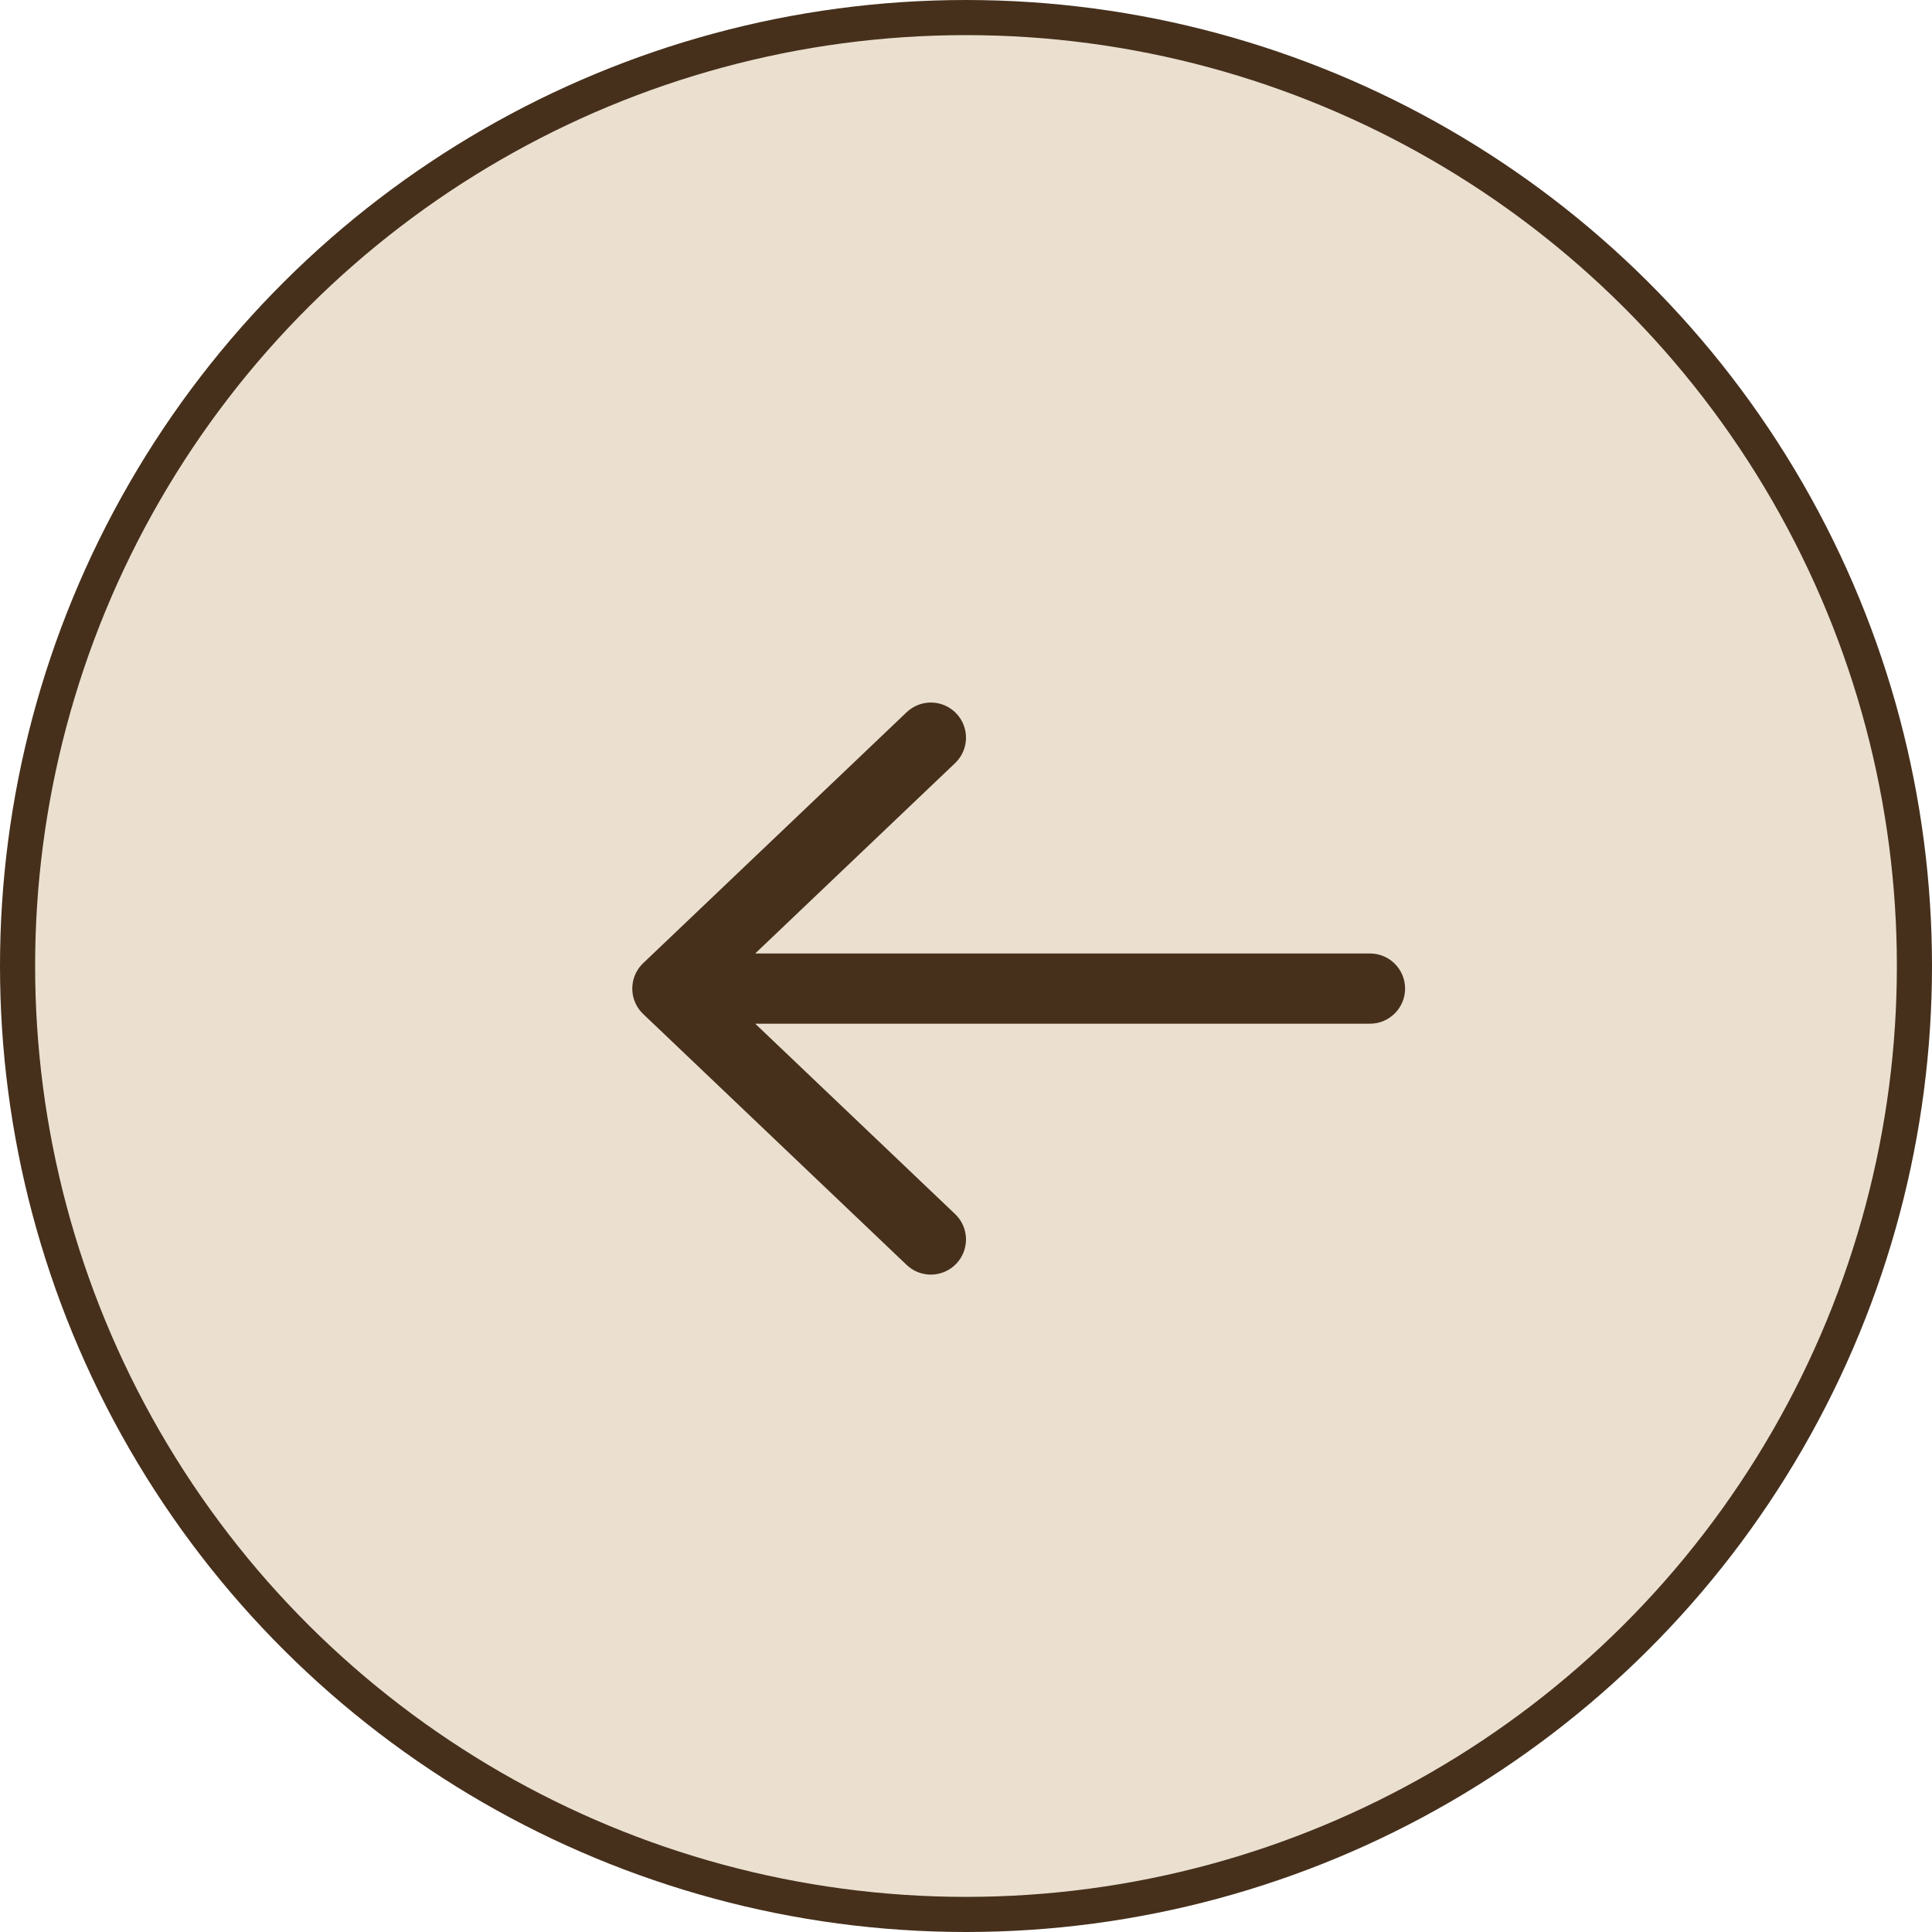
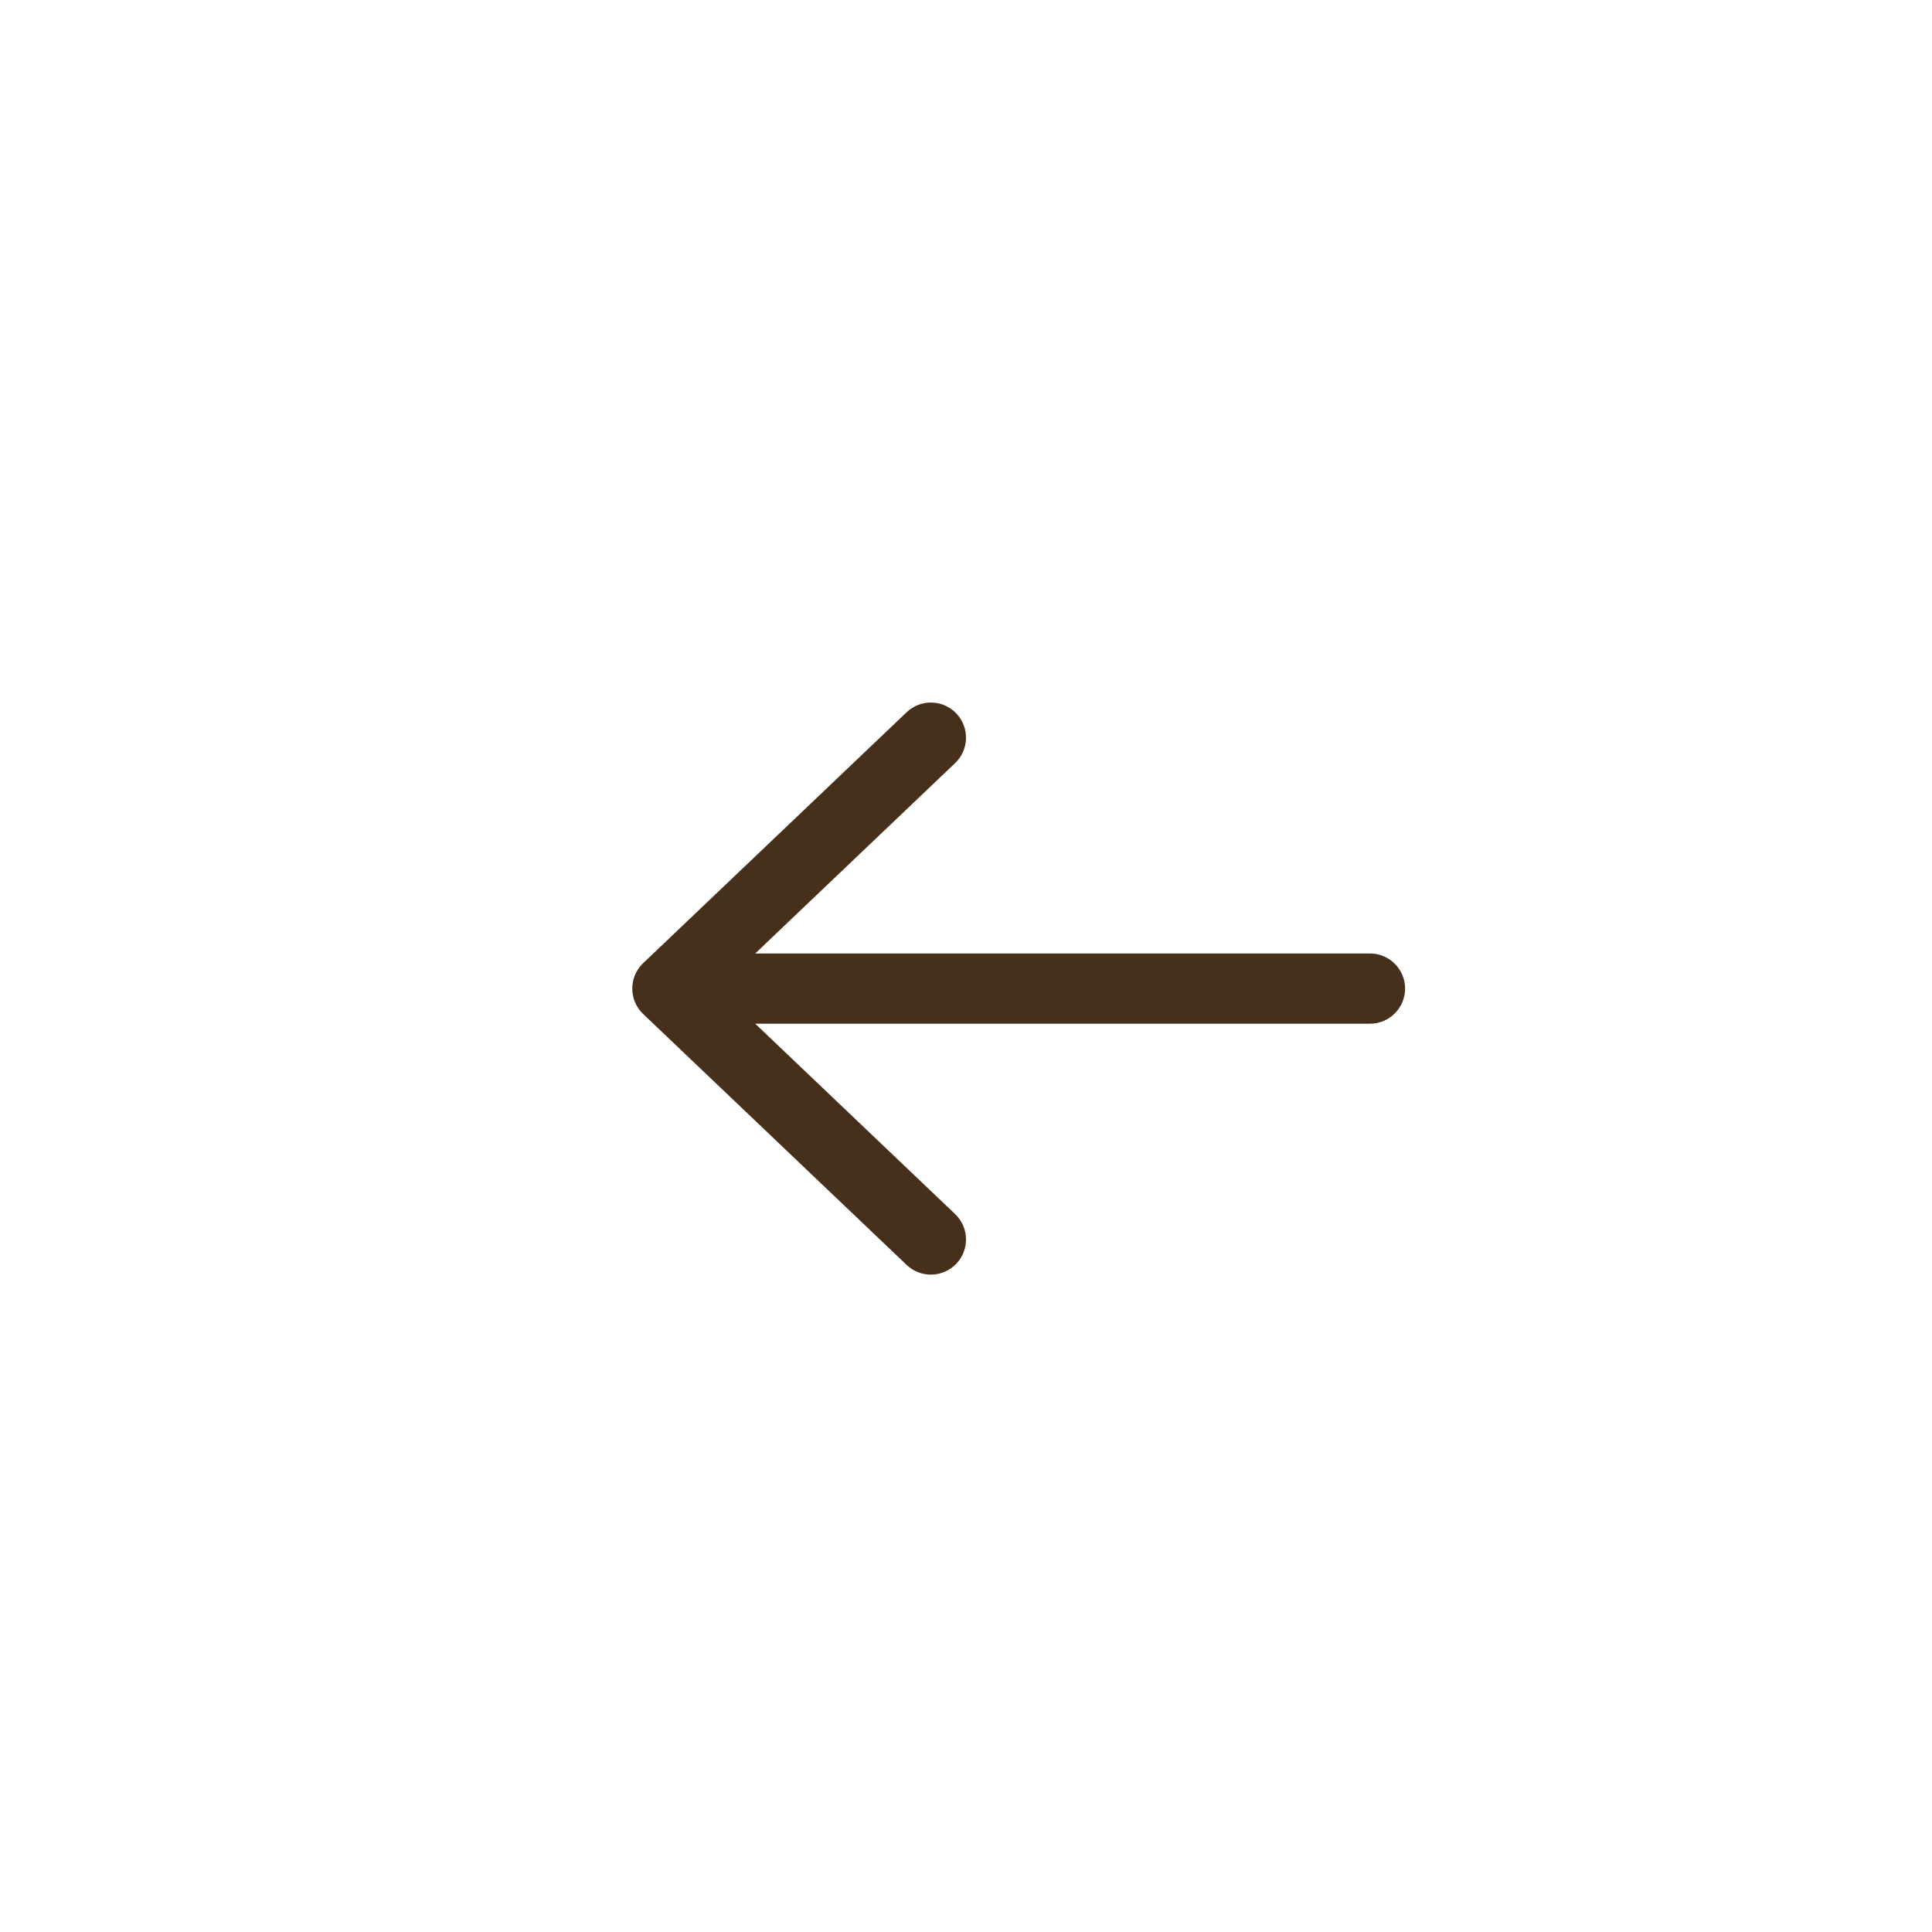
<svg xmlns="http://www.w3.org/2000/svg" width="55" height="55" viewBox="0 0 55 55" fill="none">
-   <circle cx="27.5" cy="27.5" r="27" transform="matrix(4.37114e-08 1 1 -4.37114e-08 0 0)" fill="#EBE0D0" stroke="#46301C" />
-   <path d="M25.81 20.276C26.21 19.895 26.843 19.91 27.224 20.31C27.605 20.71 27.59 21.343 27.19 21.724L25.81 20.276ZM19.69 28.867C19.29 29.248 18.657 29.232 18.276 28.832C17.895 28.433 17.91 27.8 18.31 27.419L19.69 28.867ZM18.31 28.867C17.91 28.486 17.895 27.853 18.276 27.453C18.657 27.053 19.29 27.038 19.69 27.419L18.31 28.867ZM27.19 34.562C27.59 34.942 27.605 35.575 27.224 35.975C26.843 36.375 26.21 36.391 25.81 36.01L27.19 34.562ZM19 29.143C18.448 29.143 18 28.695 18 28.143C18 27.591 18.448 27.143 19 27.143L19 29.143ZM39 27.143C39.552 27.143 40 27.591 40 28.143C40 28.695 39.552 29.143 39 29.143L39 27.143ZM26.5 21L27.19 21.724L19.69 28.867L19 28.143L18.31 27.419L25.81 20.276L26.5 21ZM19 28.143L19.69 27.419L27.19 34.562L26.5 35.286L25.81 36.01L18.31 28.867L19 28.143ZM19 28.143L19 27.143L39 27.143L39 28.143L39 29.143L19 29.143L19 28.143Z" fill="#46301C" />
+   <path d="M25.81 20.276C26.21 19.895 26.843 19.91 27.224 20.31C27.605 20.71 27.59 21.343 27.19 21.724L25.81 20.276ZM19.69 28.867C19.29 29.248 18.657 29.232 18.276 28.832C17.895 28.433 17.91 27.8 18.31 27.419L19.69 28.867ZM18.31 28.867C17.91 28.486 17.895 27.853 18.276 27.453C18.657 27.053 19.29 27.038 19.69 27.419L18.31 28.867ZM27.19 34.562C27.59 34.942 27.605 35.575 27.224 35.975C26.843 36.375 26.21 36.391 25.81 36.01L27.19 34.562M19 29.143C18.448 29.143 18 28.695 18 28.143C18 27.591 18.448 27.143 19 27.143L19 29.143ZM39 27.143C39.552 27.143 40 27.591 40 28.143C40 28.695 39.552 29.143 39 29.143L39 27.143ZM26.5 21L27.19 21.724L19.69 28.867L19 28.143L18.31 27.419L25.81 20.276L26.5 21ZM19 28.143L19.69 27.419L27.19 34.562L26.5 35.286L25.81 36.01L18.31 28.867L19 28.143ZM19 28.143L19 27.143L39 27.143L39 28.143L39 29.143L19 29.143L19 28.143Z" fill="#46301C" />
</svg>